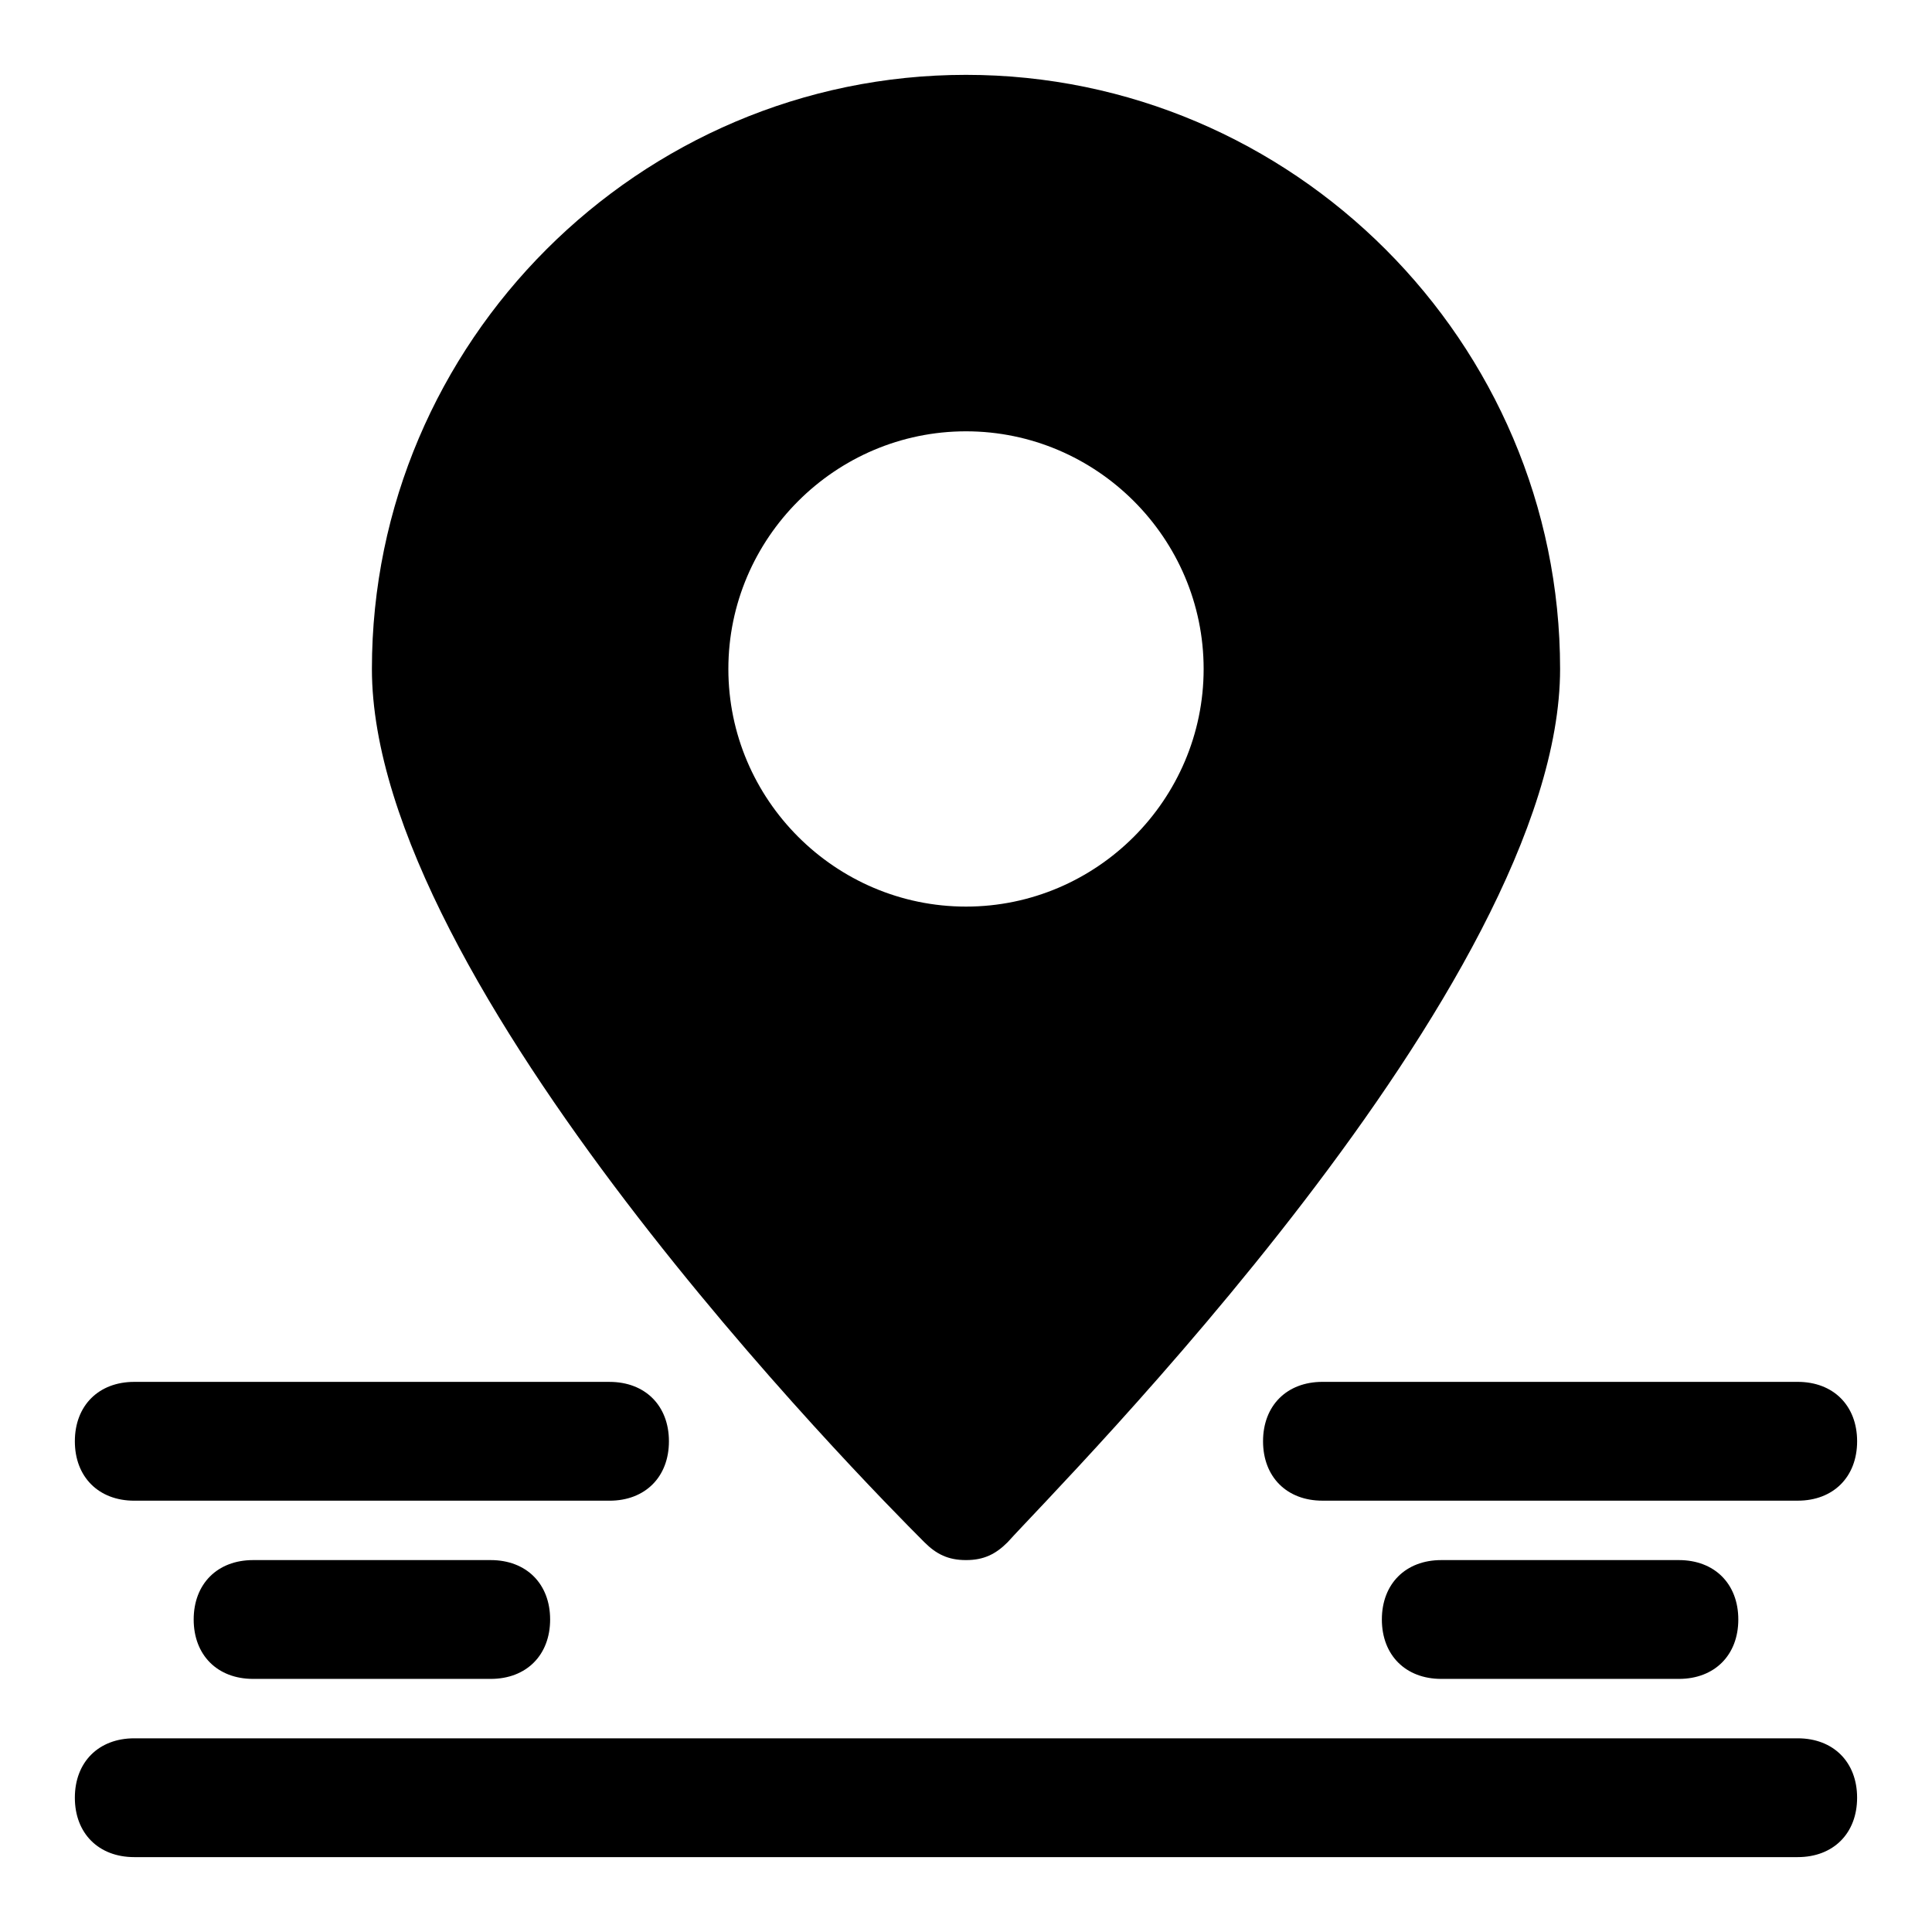
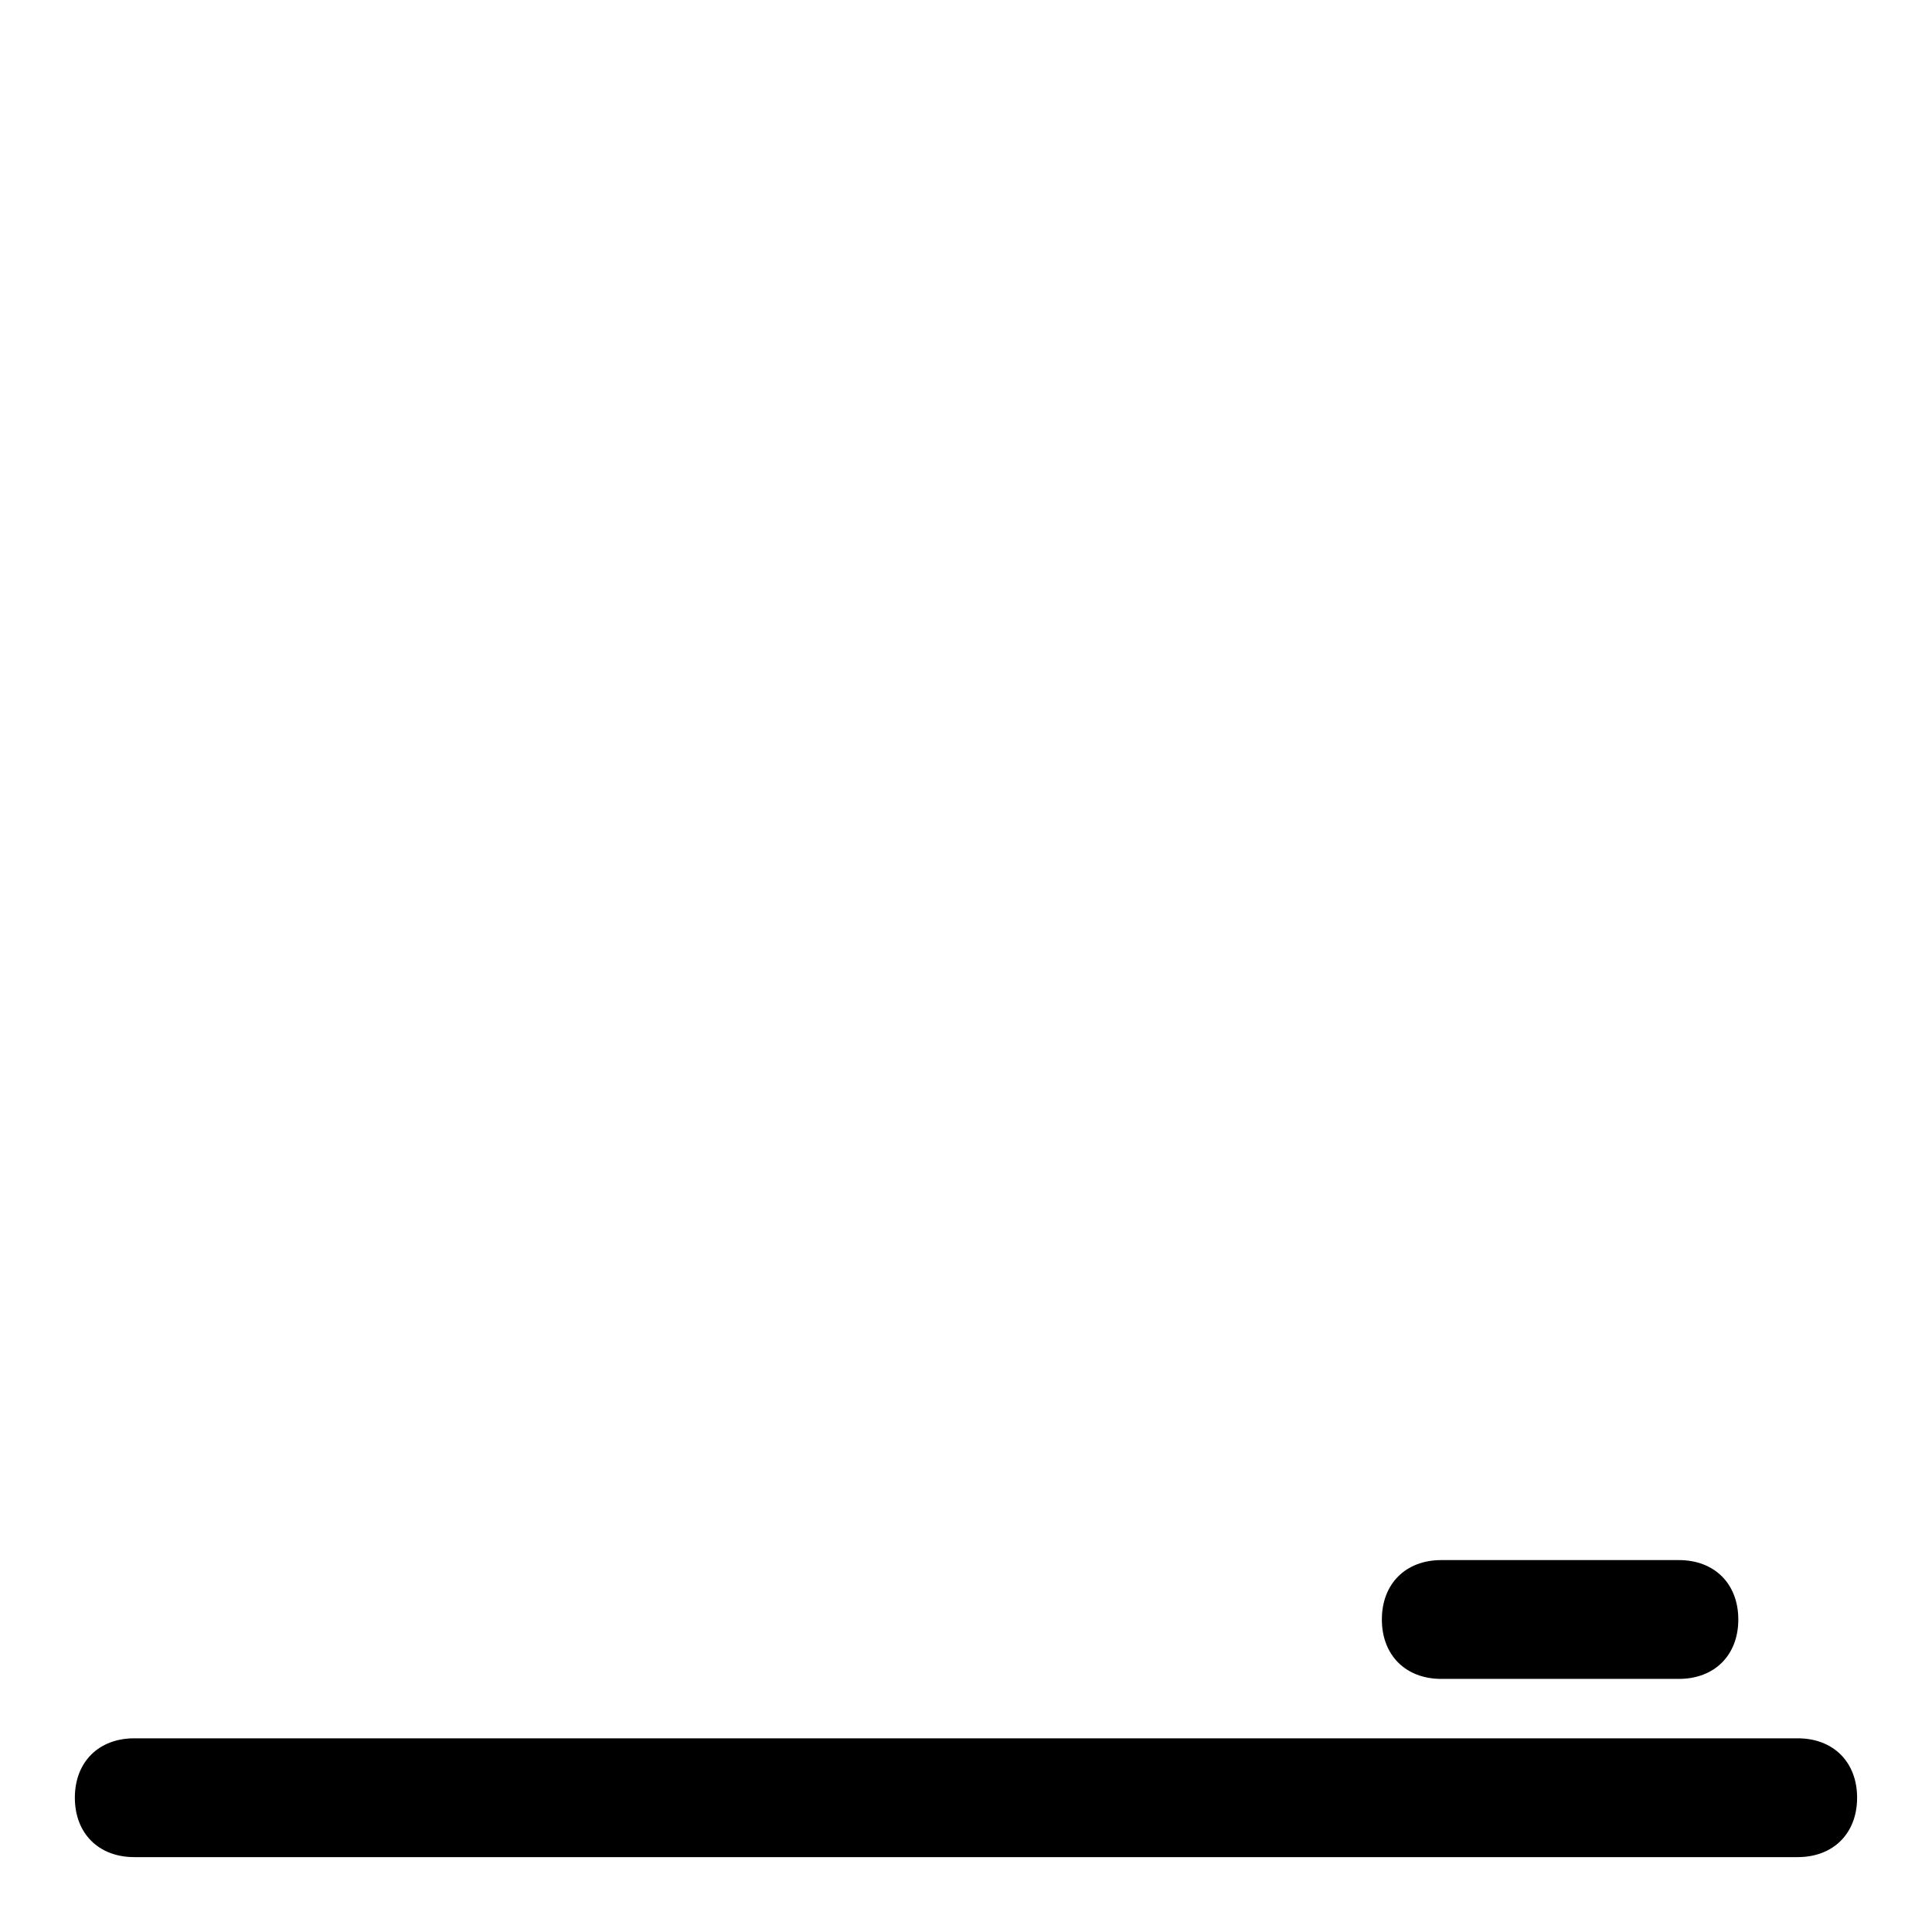
<svg xmlns="http://www.w3.org/2000/svg" fill="#000000" width="800px" height="800px" version="1.1" viewBox="144 144 512 512">
  <g>
-     <path d="m400 557.44c4.723 0 7.871-1.574 11.02-4.723 14.168-15.742 146.42-147.99 146.42-231.44 0-86.594-70.848-157.44-157.44-157.44-86.59 0-157.44 70.852-157.44 157.44 0 83.445 130.68 215.7 146.42 231.44 3.148 3.148 6.297 4.723 11.023 4.723zm-62.977-236.16c0-34.637 28.34-62.977 62.977-62.977s62.977 28.34 62.977 62.977c0 34.637-28.34 62.977-62.977 62.977s-62.977-28.34-62.977-62.977z" />
    <path d="m620.41 604.67h-440.83c-9.445 0-15.742 6.297-15.742 15.742 0 9.445 6.297 15.742 15.742 15.742h440.83c9.445 0 15.742-6.297 15.742-15.742 0.004-9.445-6.293-15.742-15.742-15.742z" />
-     <path d="m179.58 541.7h125.95c9.445 0 15.742-6.297 15.742-15.742s-6.297-15.742-15.742-15.742l-125.95-0.004c-9.445 0-15.742 6.297-15.742 15.742-0.004 9.449 6.297 15.746 15.742 15.746z" />
-     <path d="m211.07 557.44c-9.445 0-15.742 6.297-15.742 15.742 0 9.445 6.297 15.742 15.742 15.742h62.977c9.445 0 15.742-6.297 15.742-15.742 0-9.445-6.297-15.742-15.742-15.742z" />
    <path d="m525.95 557.44c-9.445 0-15.742 6.297-15.742 15.742 0 9.445 6.297 15.742 15.742 15.742h62.977c9.445 0 15.742-6.297 15.742-15.742 0-9.445-6.297-15.742-15.742-15.742z" />
-     <path d="m478.72 525.95c0 9.445 6.297 15.742 15.742 15.742h125.95c9.445 0 15.742-6.297 15.742-15.742 0-9.445-6.297-15.742-15.742-15.742h-125.95c-9.445 0-15.742 6.297-15.742 15.742z" />
  </g>
</svg>